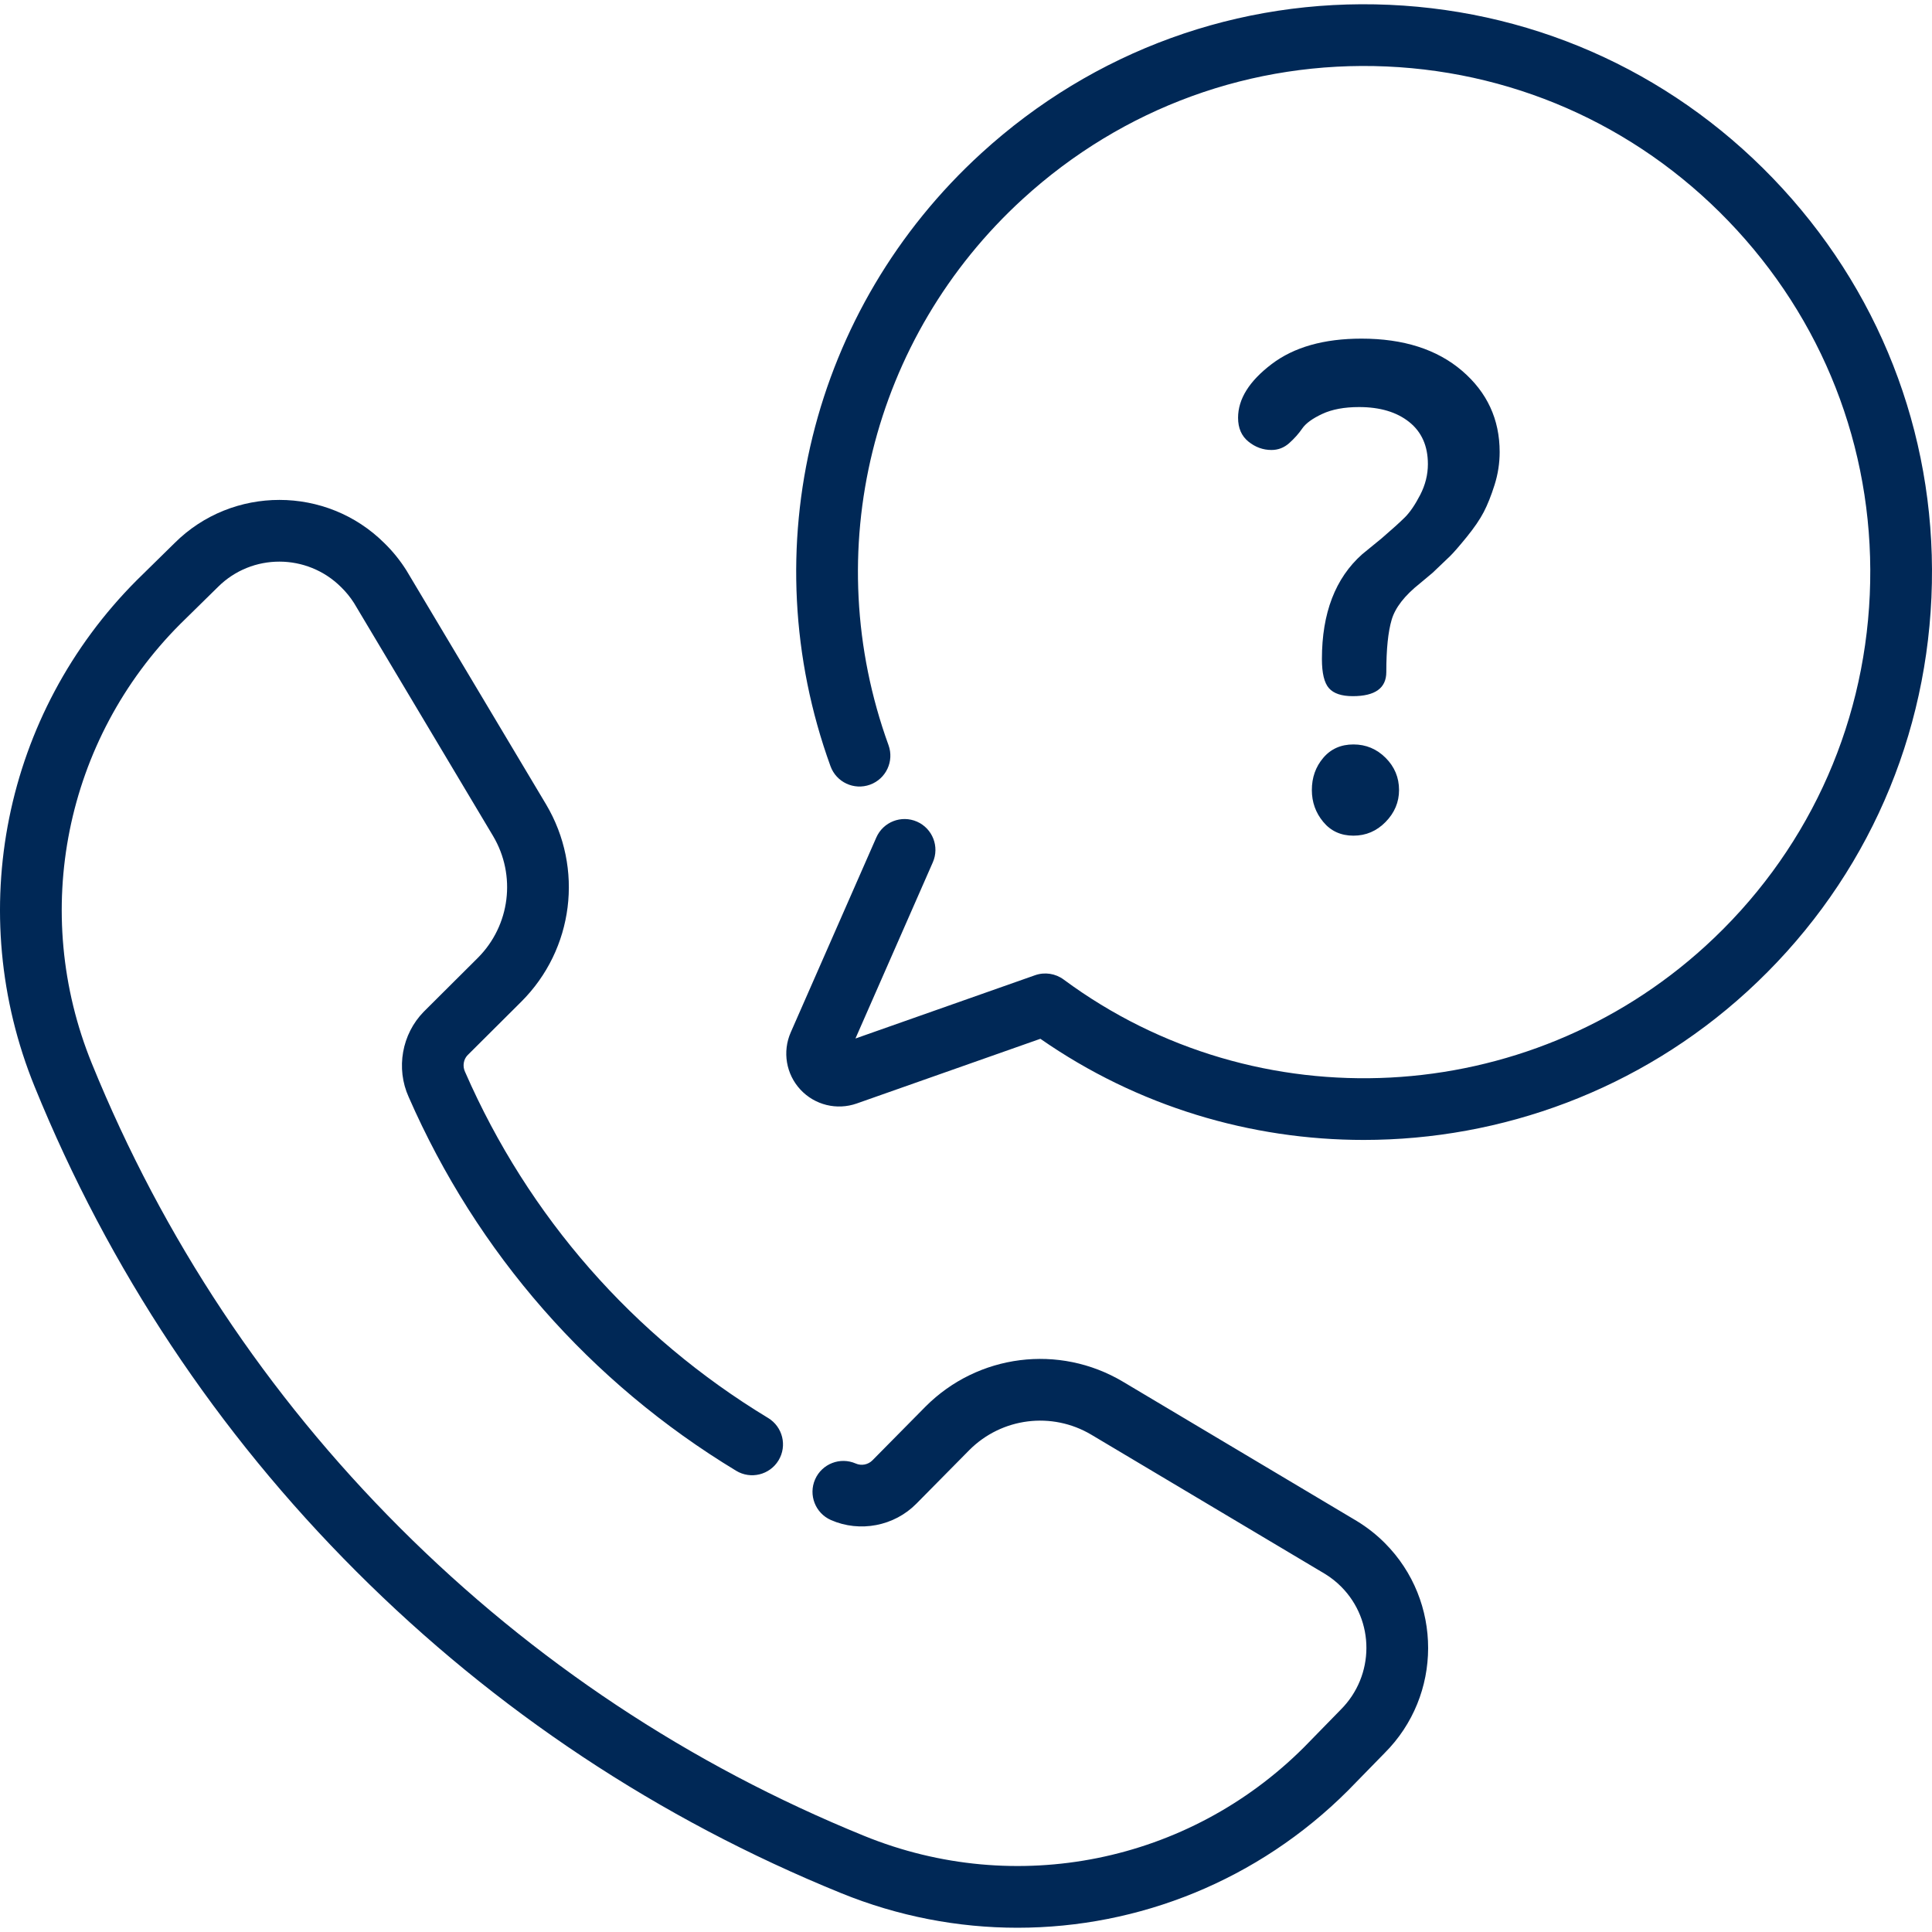
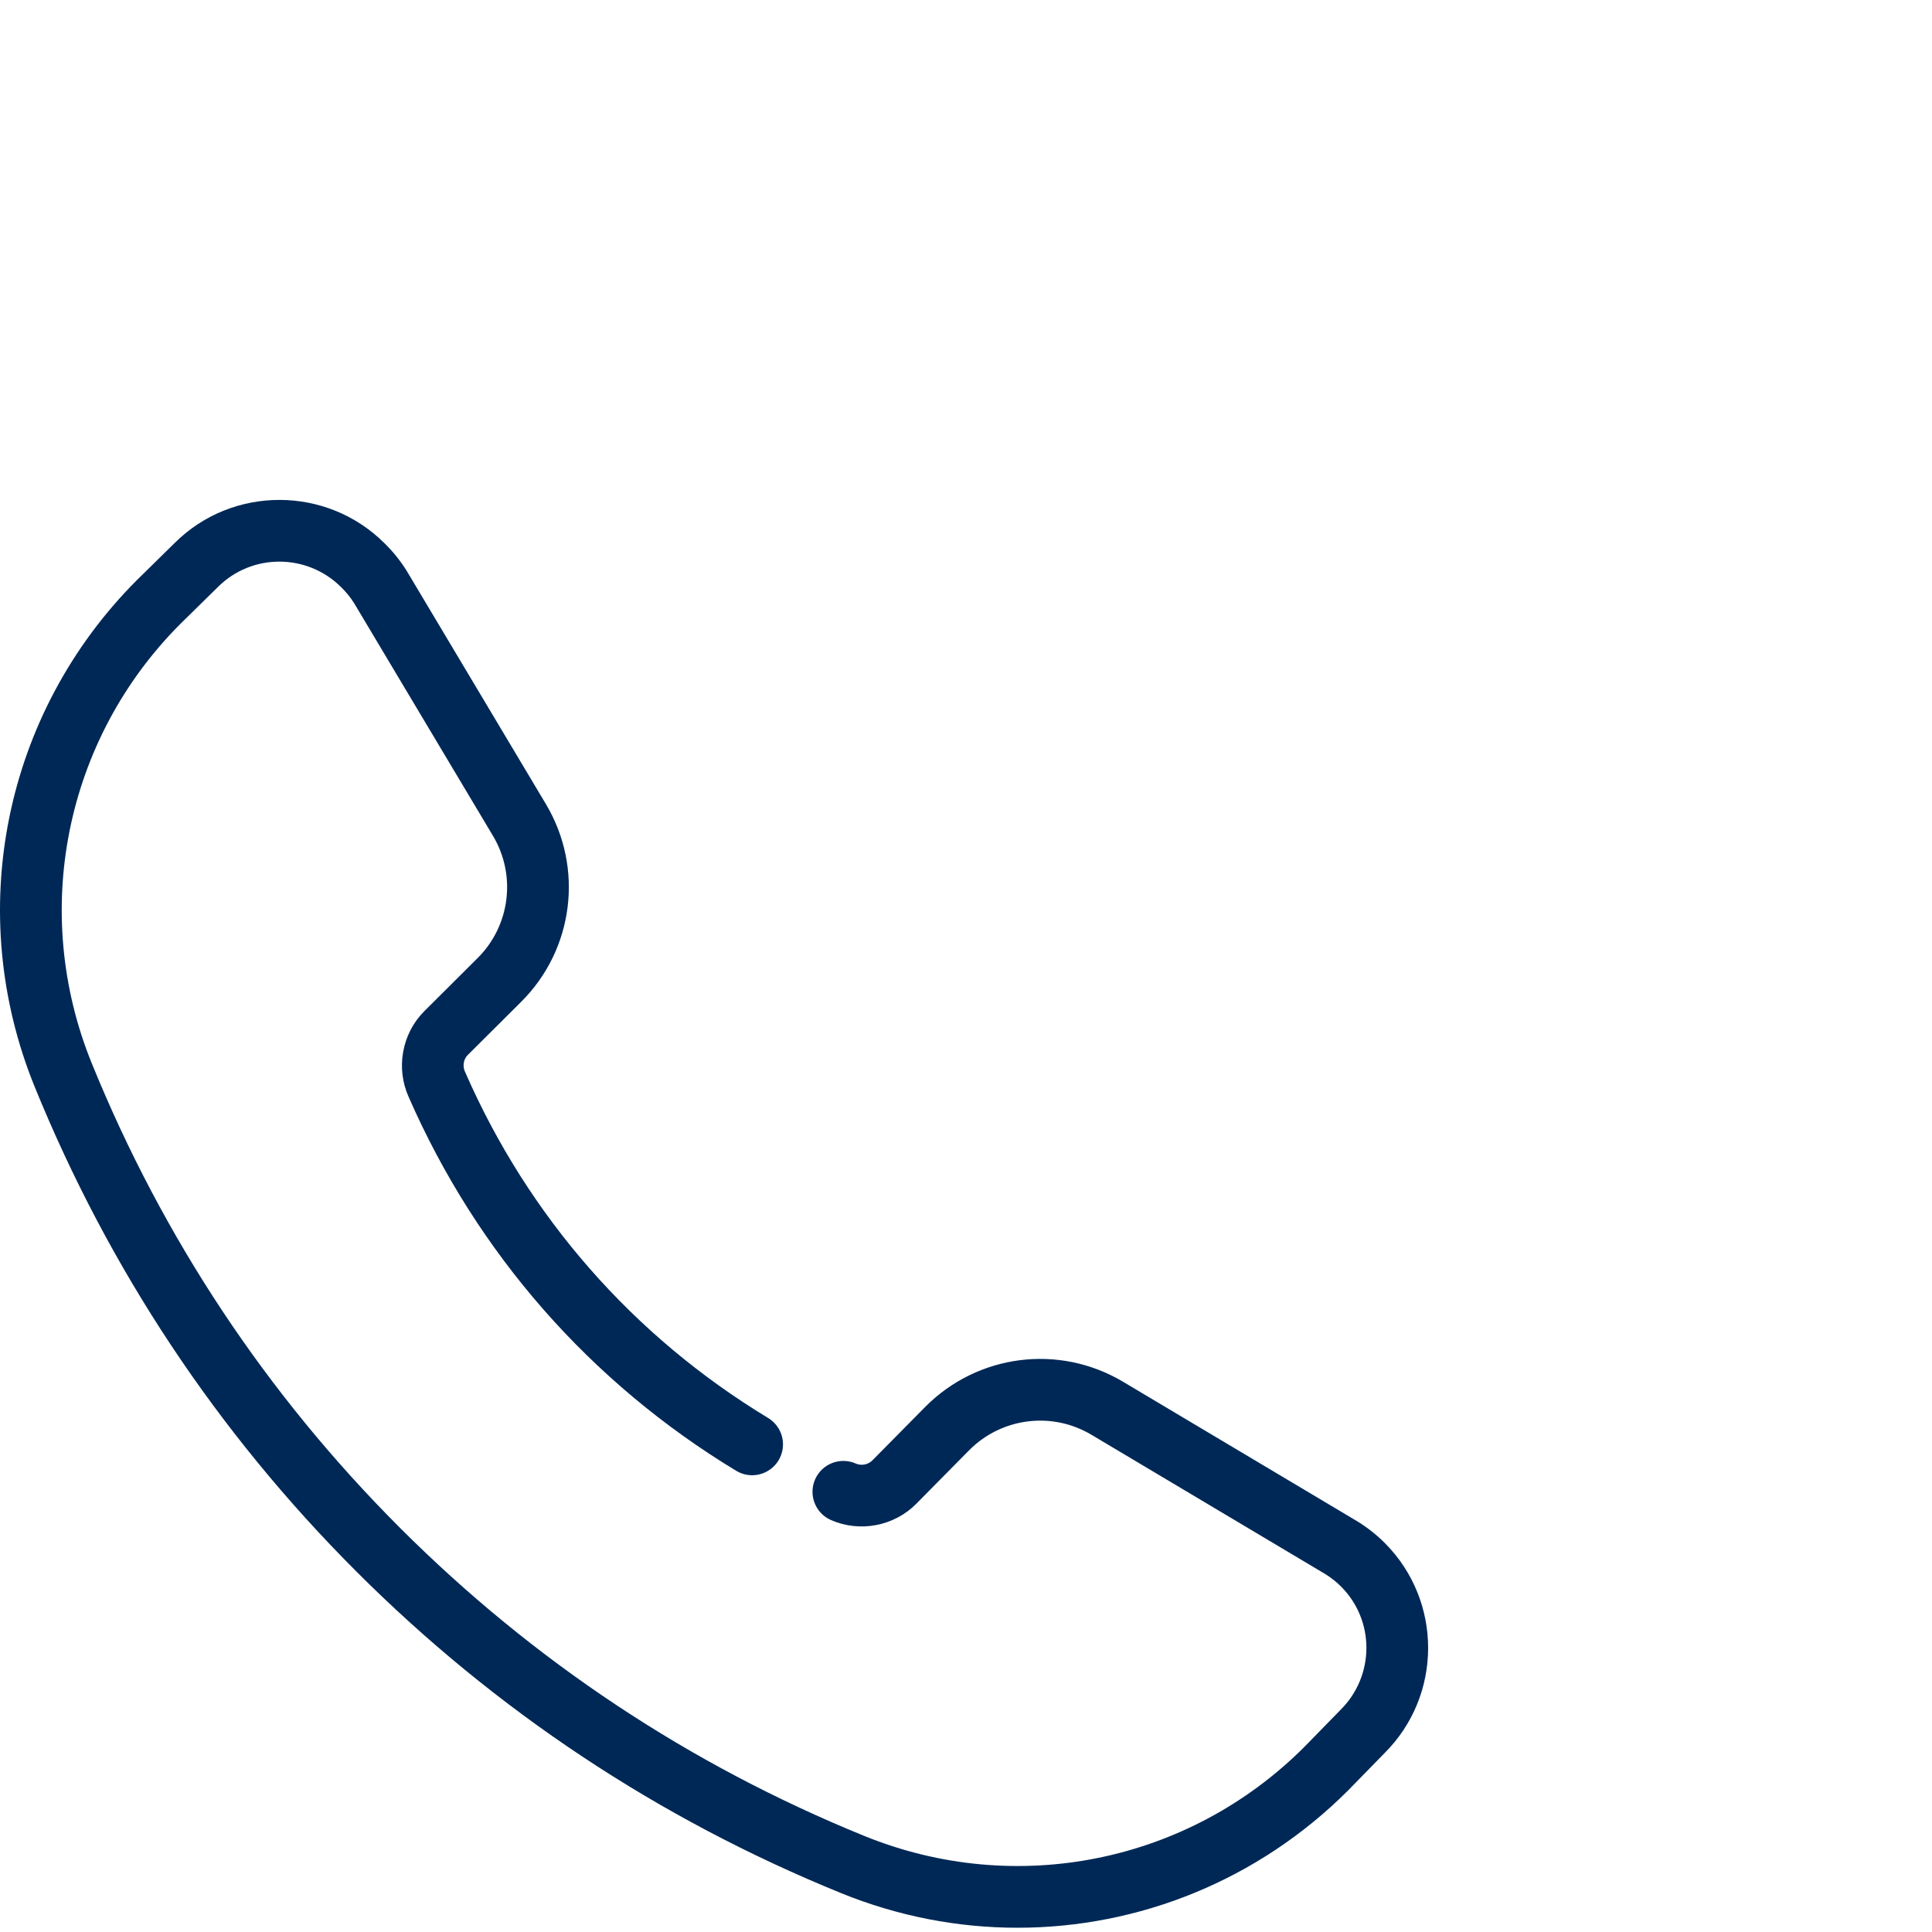
<svg xmlns="http://www.w3.org/2000/svg" version="1.1" id="Capa_1" x="0px" y="0px" viewBox="0 0 512 512" style="enable-background:new 0 0 512 512;" xml:space="preserve">
  <g>
    <g fill="#002856">
-       <path d="M387.471,98.274c-6.638-5.688-15.525-8.533-26.663-8.533c-9.954,0-17.895,2.253-23.819,6.755    c-5.927,4.505-8.887,9.243-8.887,14.22c0,2.728,0.914,4.83,2.744,6.311c1.829,1.483,3.869,2.222,6.112,2.222    c1.77,0,3.333-0.603,4.692-1.813c1.358-1.209,2.511-2.5,3.455-3.875c0.945-1.372,2.716-2.663,5.316-3.874    c2.597-1.208,5.844-1.813,9.74-1.813c5.55,0,9.98,1.319,13.285,3.955c3.305,2.636,4.961,6.355,4.961,11.157    c0,2.811-0.684,5.536-2.044,8.172c-1.364,2.635-2.727,4.627-4.089,5.974c-1.363,1.347-3.407,3.191-6.132,5.536l-5.155,4.216    c-7.11,6.327-10.665,15.581-10.665,27.763c0,3.75,0.622,6.327,1.867,7.733c1.245,1.405,3.347,2.108,6.31,2.108    c5.925,0,8.888-2.133,8.888-6.399c0-6.044,0.472-10.665,1.422-13.865c0.945-3.201,3.434-6.401,7.463-9.601l3.4-2.844l4.655-4.444    c0.955-0.947,2.421-2.636,4.397-5.066c1.971-2.428,3.468-4.622,4.485-6.577c1.017-1.956,1.972-4.355,2.869-7.199    c0.898-2.844,1.347-5.746,1.347-8.71C397.425,111.134,394.107,103.963,387.471,98.274z" />
-     </g>
+       </g>
  </g>
  <g>
    <g fill="#002856">
-       <path d="M367.208,200.839c-2.373-2.368-5.217-3.555-8.533-3.555c-3.319,0-5.985,1.186-7.999,3.555    c-2.017,2.372-3.022,5.216-3.022,8.532c0,3.2,1.005,6.016,3.022,8.444c2.014,2.43,4.68,3.644,7.999,3.644    c3.316,0,6.16-1.213,8.533-3.644c2.369-2.427,3.554-5.244,3.554-8.444C370.762,206.055,369.577,203.211,367.208,200.839z" />
-     </g>
+       </g>
  </g>
  <g>
    <g fill="#002856">
      <path d="M367.003,408.932c-2.221-2.229-4.71-4.187-7.464-5.865l-61.975-36.92c-16.891-10.031-38.379-7.325-52.286,6.608    l-14.069,14.243c-1.148,1.166-2.928,1.508-4.424,0.851c-4.137-1.811-8.96,0.066-10.775,4.203    c-1.814,4.136,0.067,8.961,4.203,10.775c7.673,3.366,16.776,1.615,22.643-4.346l14.028-14.202    c8.585-8.601,21.878-10.277,32.32-4.075l61.896,36.872c1.57,0.955,3.023,2.101,4.32,3.402c8.956,8.985,8.933,23.581-0.129,32.614    l-9.707,9.938c-30.671,30.63-76.425,39.855-116.573,23.494c-46.29-18.835-87.68-46.302-123.019-81.641    c-35.339-35.338-62.806-76.728-81.643-123.022C7.992,241.72,17.214,195.964,47.79,165.348l9.991-9.817    c8.973-8.933,23.572-8.935,32.612,0.065c1.299,1.264,2.451,2.681,3.427,4.212l36.845,61.737    c6.206,10.45,4.532,23.745-4.061,32.324l-14.307,14.249c-5.816,5.943-7.419,15.011-3.998,22.587    c18.115,41.41,48.127,75.667,86.792,99.067c3.86,2.339,8.891,1.103,11.23-2.762c2.339-3.863,1.102-8.891-2.762-11.23    c-35.777-21.652-63.543-53.354-80.296-91.678c-0.017-0.039-0.034-0.078-0.052-0.116c-0.675-1.483-0.364-3.263,0.702-4.353    l14.24-14.181c13.901-13.877,16.606-35.366,6.568-52.273c0,0-36.984-61.965-37.02-62.023c-1.672-2.649-3.657-5.098-5.832-7.215    c-15.338-15.272-40.292-15.27-55.587-0.039l-10.007,9.833C0.983,189.071-9.643,241.786,9.2,288.03    c19.662,48.324,48.336,91.531,85.226,128.42c36.89,36.89,80.097,65.564,128.417,85.224c15.189,6.19,31.07,9.2,46.812,9.199    c32.189-0.001,63.779-12.593,87.557-36.341l9.702-9.933C382.286,449.277,382.326,424.305,367.003,408.932z" />
    </g>
  </g>
  <g>
    <g fill="#002856">
-       <path d="M472.397,49.962C445.216,20.338,408.211,3.048,368.199,1.277C328.196-0.491,289.8,13.458,260.105,40.564    c-45.158,41.222-60.866,105.001-40.015,162.484c1.54,4.245,6.227,6.442,10.477,4.899c4.245-1.54,6.439-6.23,4.899-10.476    c-18.586-51.237-4.585-108.085,35.667-144.827c26.473-24.165,60.698-36.596,96.344-35.027    c35.656,1.578,68.637,16.992,92.869,43.403c24.264,26.445,36.752,60.752,35.164,96.601c-1.589,35.851-17.06,68.918-43.563,93.11    c-47.226,43.107-118.752,46.831-170.066,8.855c-2.181-1.613-5.02-2.04-7.583-1.14l-47.594,16.768l20.504-46.694    c1.816-4.136-0.065-8.96-4.2-10.776c-4.137-1.816-8.961,0.065-10.776,4.2l-22.677,51.643c-2.246,5.114-1.243,11.067,2.557,15.162    c3.798,4.096,9.658,5.544,14.93,3.689l48.669-17.147c25.789,17.947,55.777,26.807,85.703,26.805    c36.558-0.002,73.019-13.232,101.559-39.283c29.735-27.143,47.093-64.243,48.876-104.466    C513.63,118.123,499.619,79.632,472.397,49.962z" />
-     </g>
+       </g>
  </g>
  <g>
</g>
  <g>
</g>
  <g>
</g>
  <g>
</g>
  <g>
</g>
  <g>
</g>
  <g>
</g>
  <g>
</g>
  <g>
</g>
  <g>
</g>
  <g>
</g>
  <g>
</g>
  <g>
</g>
  <g>
</g>
  <g>
</g>
</svg>